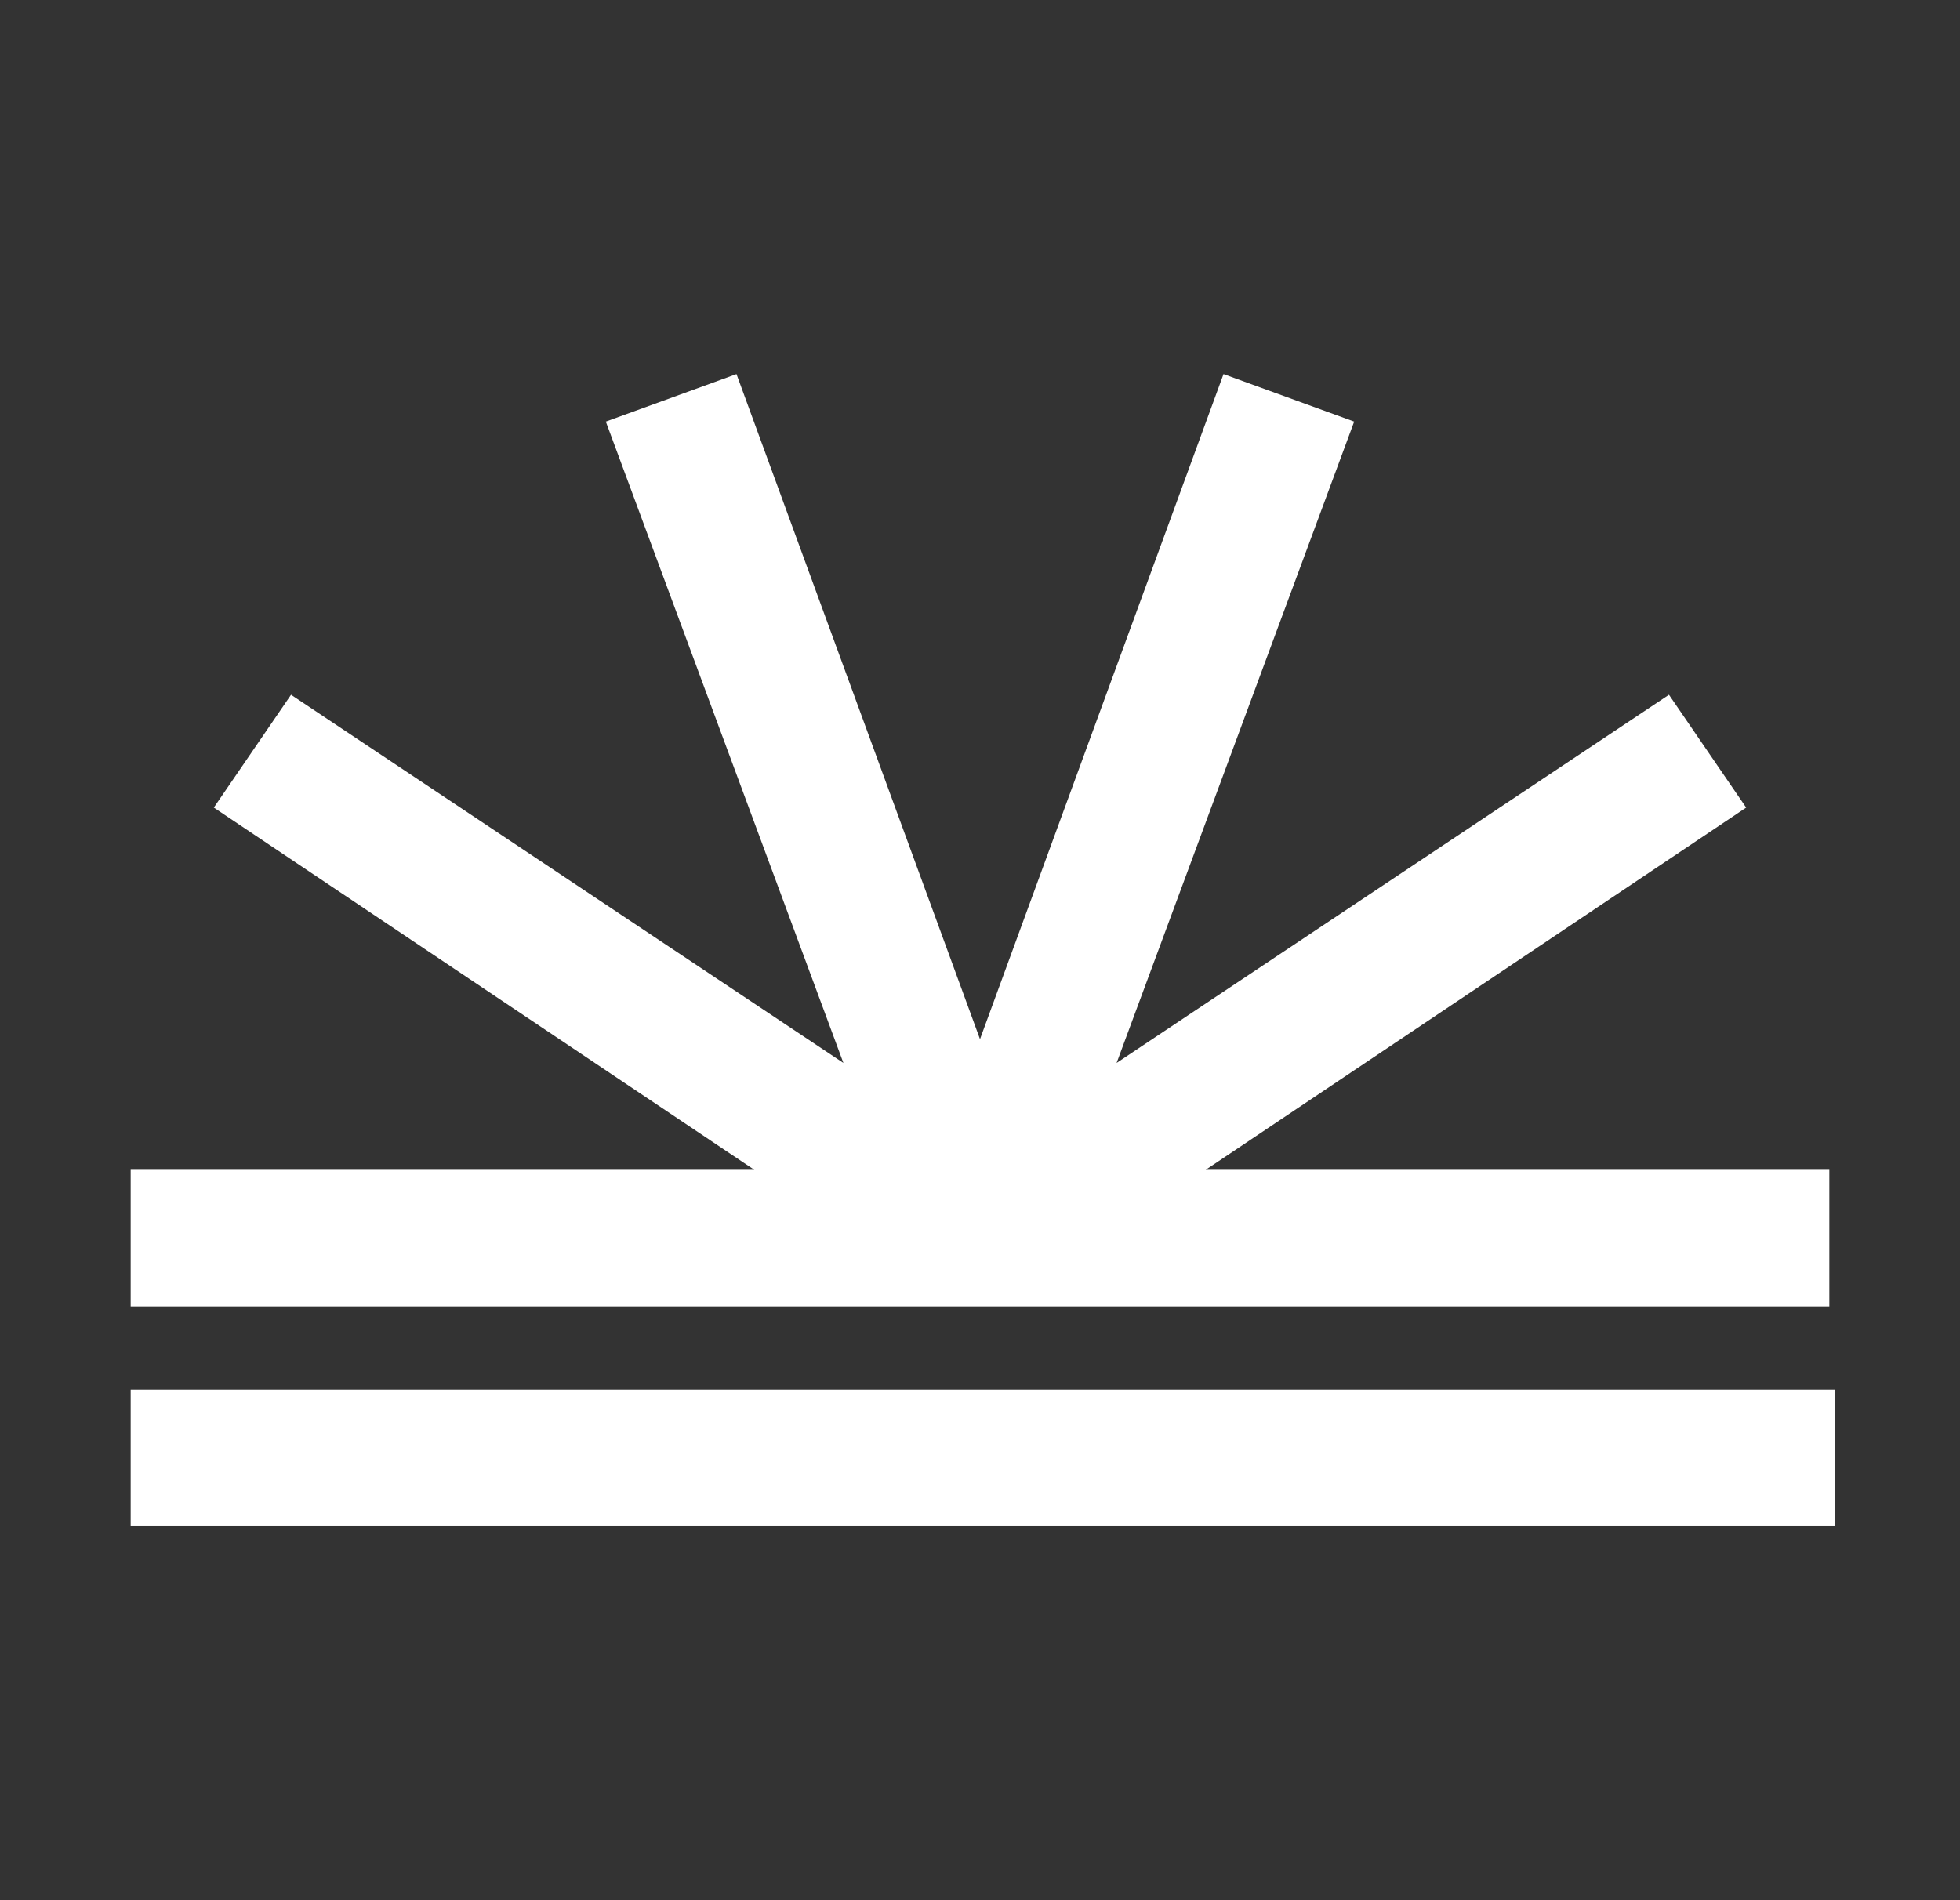
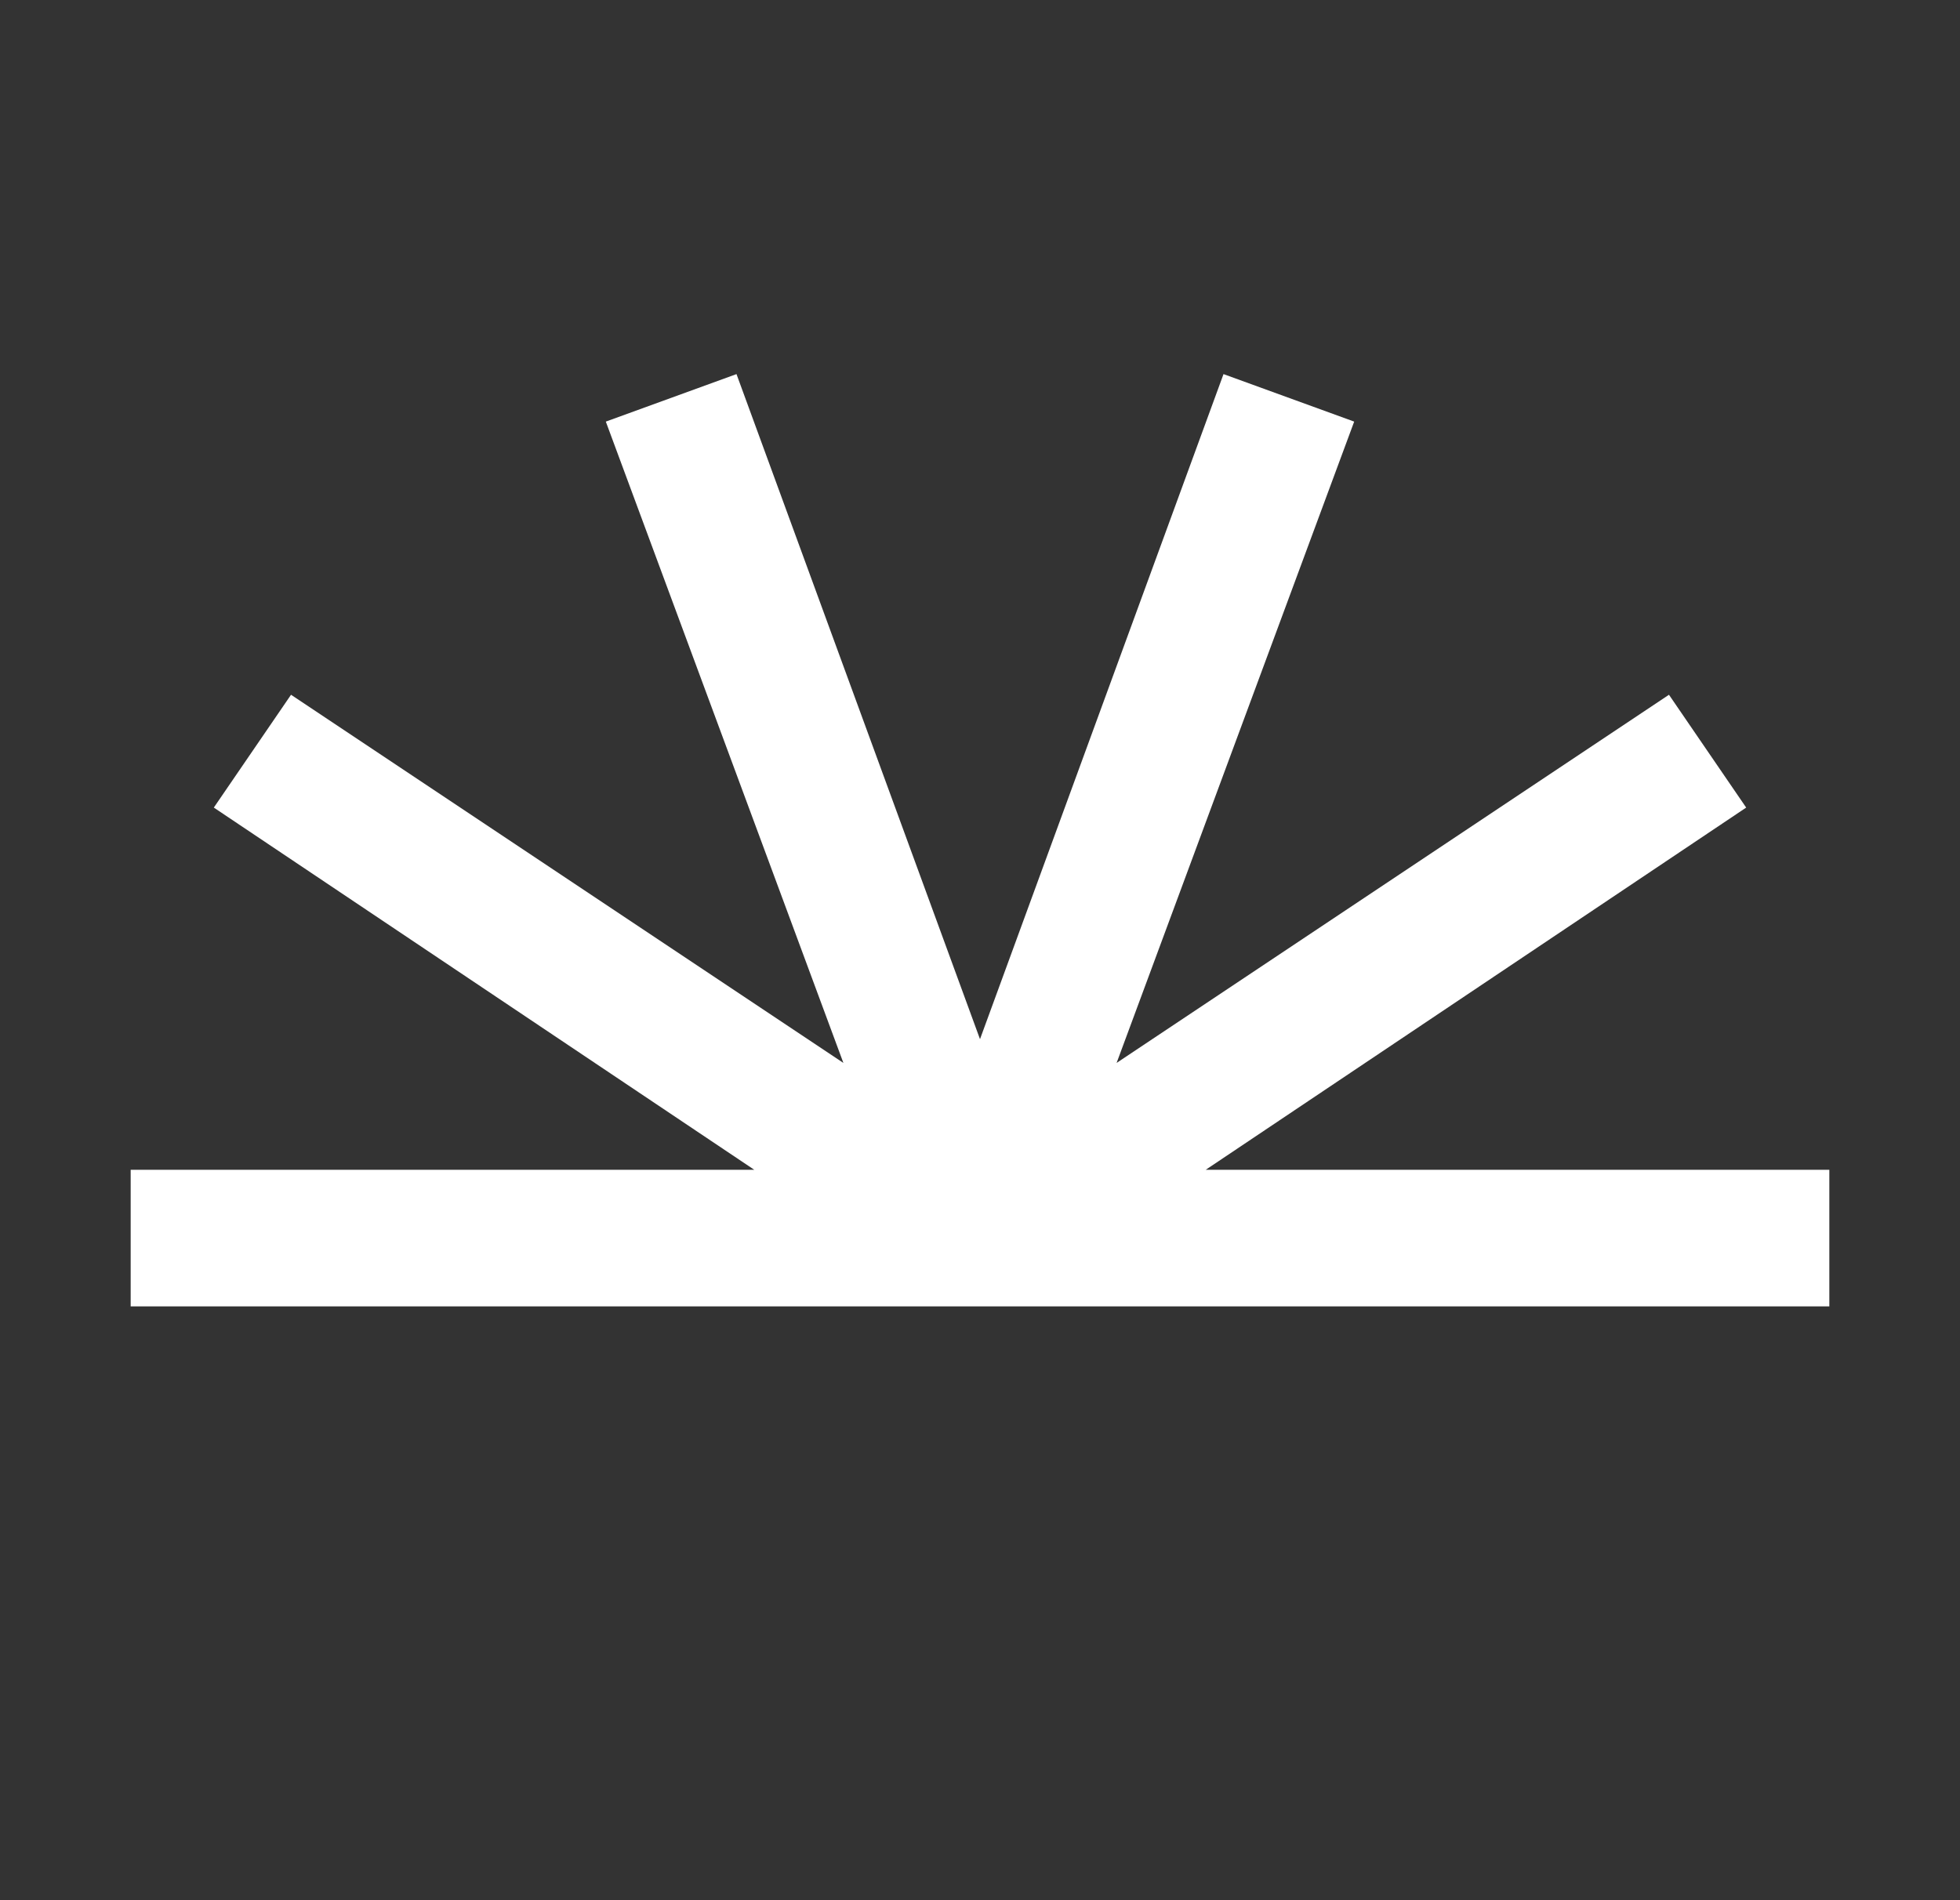
<svg xmlns="http://www.w3.org/2000/svg" id="Layer_1" version="1.1" viewBox="0 0 33 32">
  <rect x="0" y="0" width="33" height="32" fill="#333333" stroke="none" />
  <defs>
    <style>
      .st0 {
        fill: #fff;
      }
    </style>
  </defs>
  <g id="Layer_1-2">
    <g>
      <polygon class="st0" points="30.8 19.7 20.3 19.7 29.4 13.6 28.1 11.7 18.8 17.9 22.8 7.1 20.6 6.3 16.5 17.5 12.4 6.3 10.2 7.1 14.2 17.9 4.9 11.7 3.6 13.6 12.7 19.7 2.2 19.7 2.2 22 30.8 22 30.8 19.7" />
-       <rect class="st0" x="2.2" y="23.4" width="28.7" height="2.3" />
    </g>
  </g>
</svg>